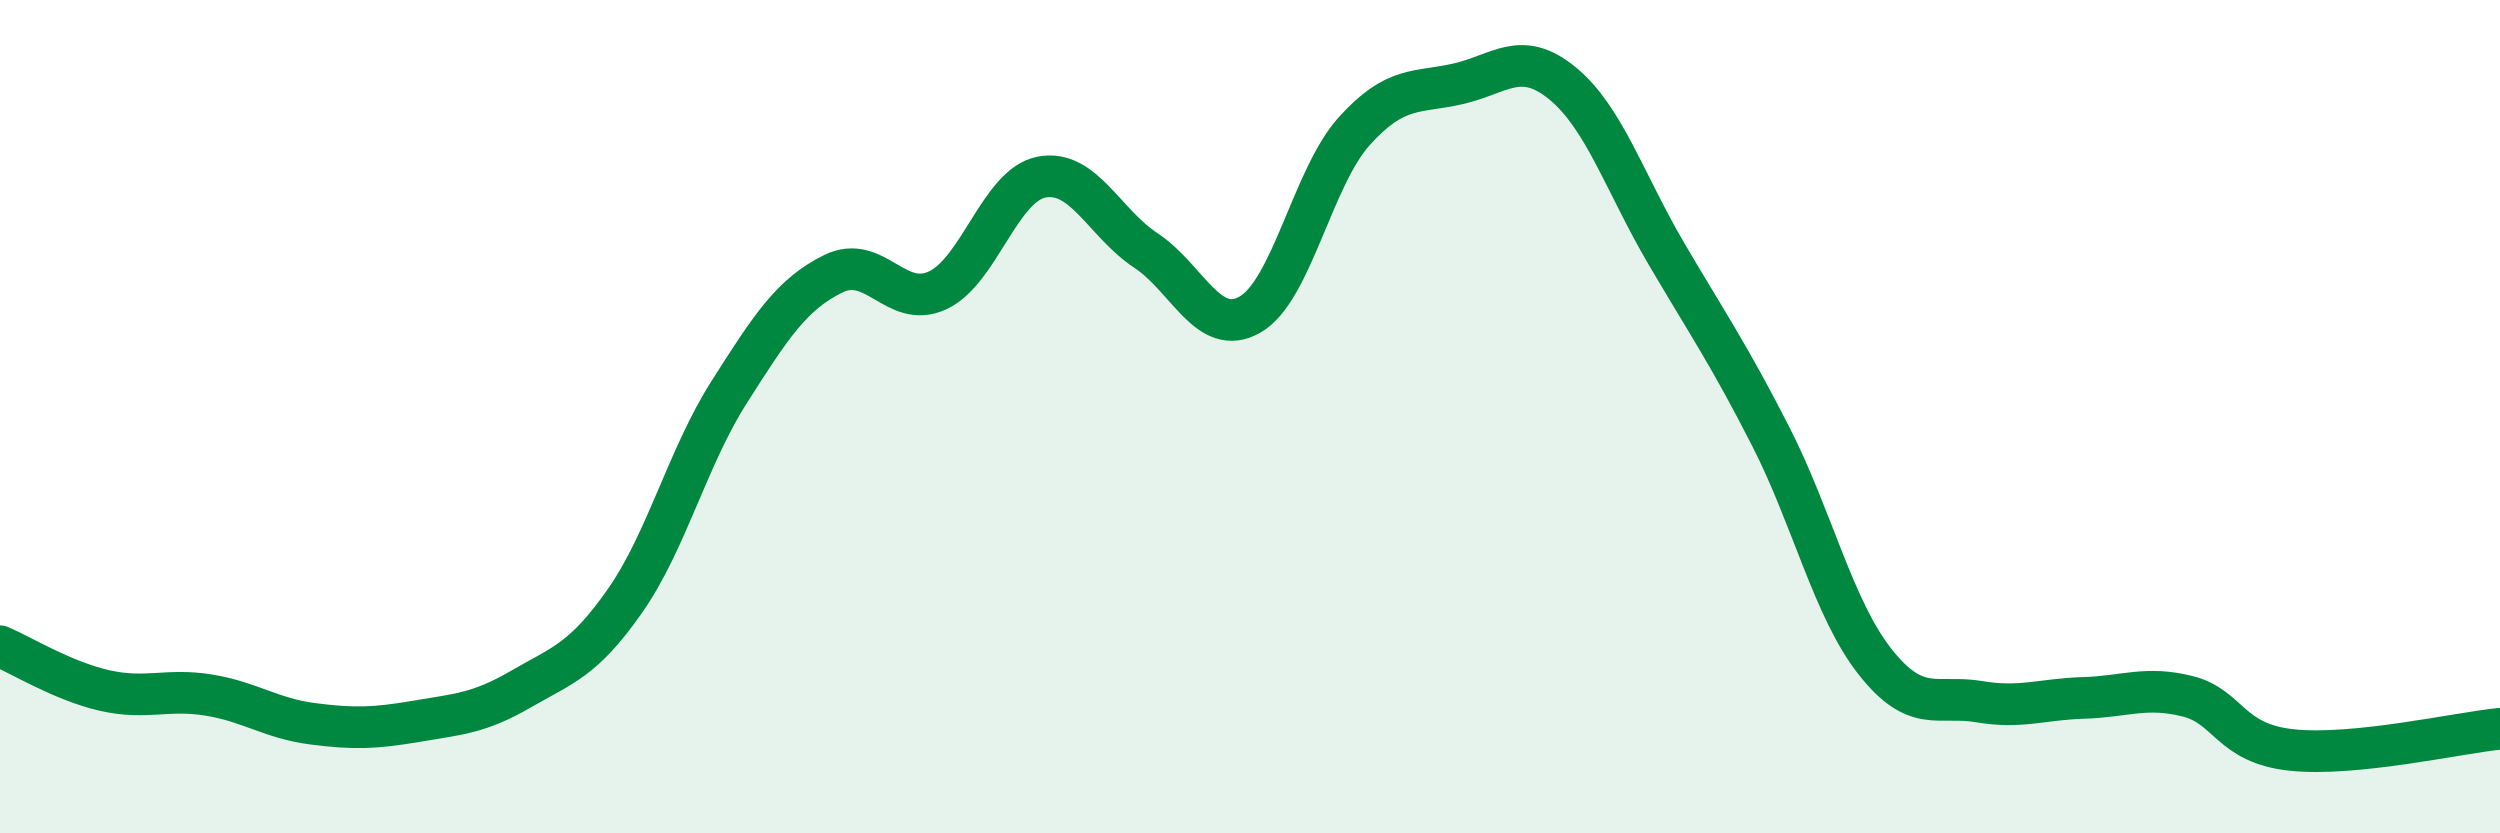
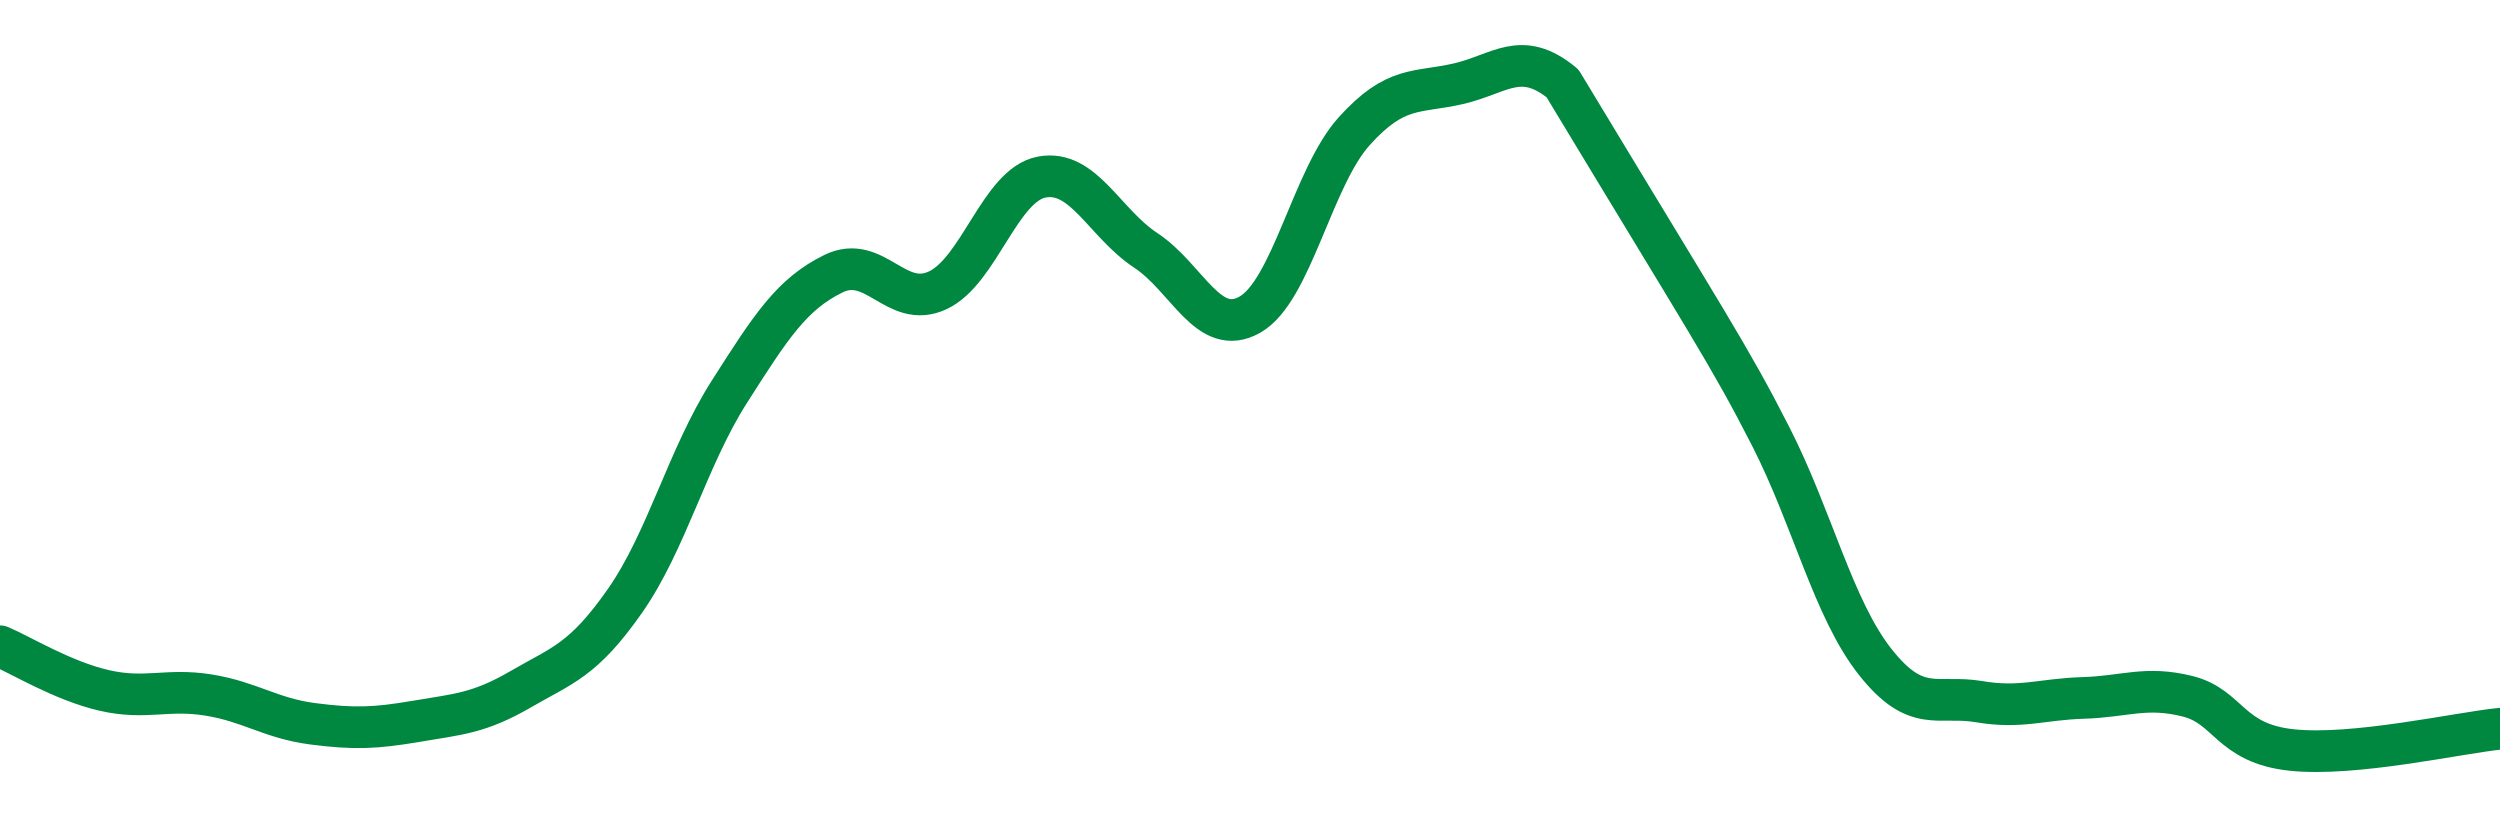
<svg xmlns="http://www.w3.org/2000/svg" width="60" height="20" viewBox="0 0 60 20">
-   <path d="M 0,15.51 C 0.5,15.72 1.5,16.34 2.5,16.57 C 3.5,16.8 4,16.52 5,16.68 C 6,16.84 6.5,17.24 7.5,17.37 C 8.5,17.5 9,17.48 10,17.31 C 11,17.14 11.5,17.12 12.5,16.54 C 13.5,15.96 14,15.85 15,14.42 C 16,12.99 16.5,10.98 17.5,9.41 C 18.5,7.84 19,7.06 20,6.57 C 21,6.08 21.5,7.43 22.5,6.97 C 23.5,6.51 24,4.44 25,4.25 C 26,4.06 26.5,5.35 27.5,6.01 C 28.5,6.67 29,8.12 30,7.55 C 31,6.98 31.5,4.26 32.5,3.15 C 33.5,2.04 34,2.24 35,2.01 C 36,1.78 36.5,1.18 37.5,2 C 38.5,2.82 39,4.4 40,6.1 C 41,7.8 41.5,8.52 42.5,10.48 C 43.5,12.44 44,14.61 45,15.88 C 46,17.15 46.5,16.67 47.5,16.84 C 48.5,17.01 49,16.78 50,16.75 C 51,16.72 51.5,16.46 52.5,16.71 C 53.5,16.96 53.5,17.84 55,18 C 56.5,18.16 59,17.59 60,17.49L60 20L0 20Z" fill="#008740" opacity="0.1" stroke-linecap="round" stroke-linejoin="round" />
-   <path d="M 0,15.51 C 0.5,15.72 1.5,16.34 2.5,16.57 C 3.5,16.8 4,16.52 5,16.68 C 6,16.84 6.5,17.24 7.5,17.37 C 8.5,17.5 9,17.48 10,17.31 C 11,17.14 11.5,17.12 12.5,16.54 C 13.5,15.96 14,15.85 15,14.42 C 16,12.99 16.5,10.98 17.5,9.41 C 18.5,7.84 19,7.06 20,6.57 C 21,6.08 21.5,7.43 22.5,6.97 C 23.5,6.51 24,4.44 25,4.25 C 26,4.06 26.5,5.35 27.5,6.01 C 28.5,6.67 29,8.12 30,7.55 C 31,6.98 31.5,4.26 32.5,3.15 C 33.5,2.04 34,2.24 35,2.01 C 36,1.78 36.5,1.18 37.5,2 C 38.5,2.82 39,4.4 40,6.1 C 41,7.8 41.5,8.52 42.5,10.48 C 43.5,12.44 44,14.61 45,15.88 C 46,17.15 46.5,16.67 47.5,16.84 C 48.5,17.01 49,16.78 50,16.75 C 51,16.72 51.5,16.46 52.5,16.71 C 53.5,16.96 53.5,17.84 55,18 C 56.5,18.16 59,17.59 60,17.49" stroke="#008740" stroke-width="1" fill="none" stroke-linecap="round" stroke-linejoin="round" />
+   <path d="M 0,15.51 C 0.5,15.72 1.5,16.34 2.5,16.57 C 3.5,16.8 4,16.52 5,16.68 C 6,16.84 6.5,17.24 7.5,17.37 C 8.5,17.5 9,17.48 10,17.31 C 11,17.14 11.5,17.12 12.5,16.54 C 13.5,15.96 14,15.85 15,14.42 C 16,12.99 16.5,10.98 17.5,9.41 C 18.5,7.84 19,7.06 20,6.57 C 21,6.08 21.5,7.43 22.5,6.97 C 23.5,6.51 24,4.44 25,4.25 C 26,4.06 26.5,5.35 27.5,6.01 C 28.5,6.67 29,8.12 30,7.55 C 31,6.98 31.5,4.26 32.5,3.15 C 33.5,2.04 34,2.24 35,2.01 C 36,1.78 36.5,1.18 37.5,2 C 41,7.8 41.5,8.52 42.5,10.48 C 43.5,12.44 44,14.61 45,15.88 C 46,17.15 46.5,16.67 47.5,16.84 C 48.5,17.01 49,16.78 50,16.75 C 51,16.72 51.5,16.46 52.5,16.71 C 53.5,16.96 53.5,17.84 55,18 C 56.5,18.16 59,17.59 60,17.49" stroke="#008740" stroke-width="1" fill="none" stroke-linecap="round" stroke-linejoin="round" />
</svg>